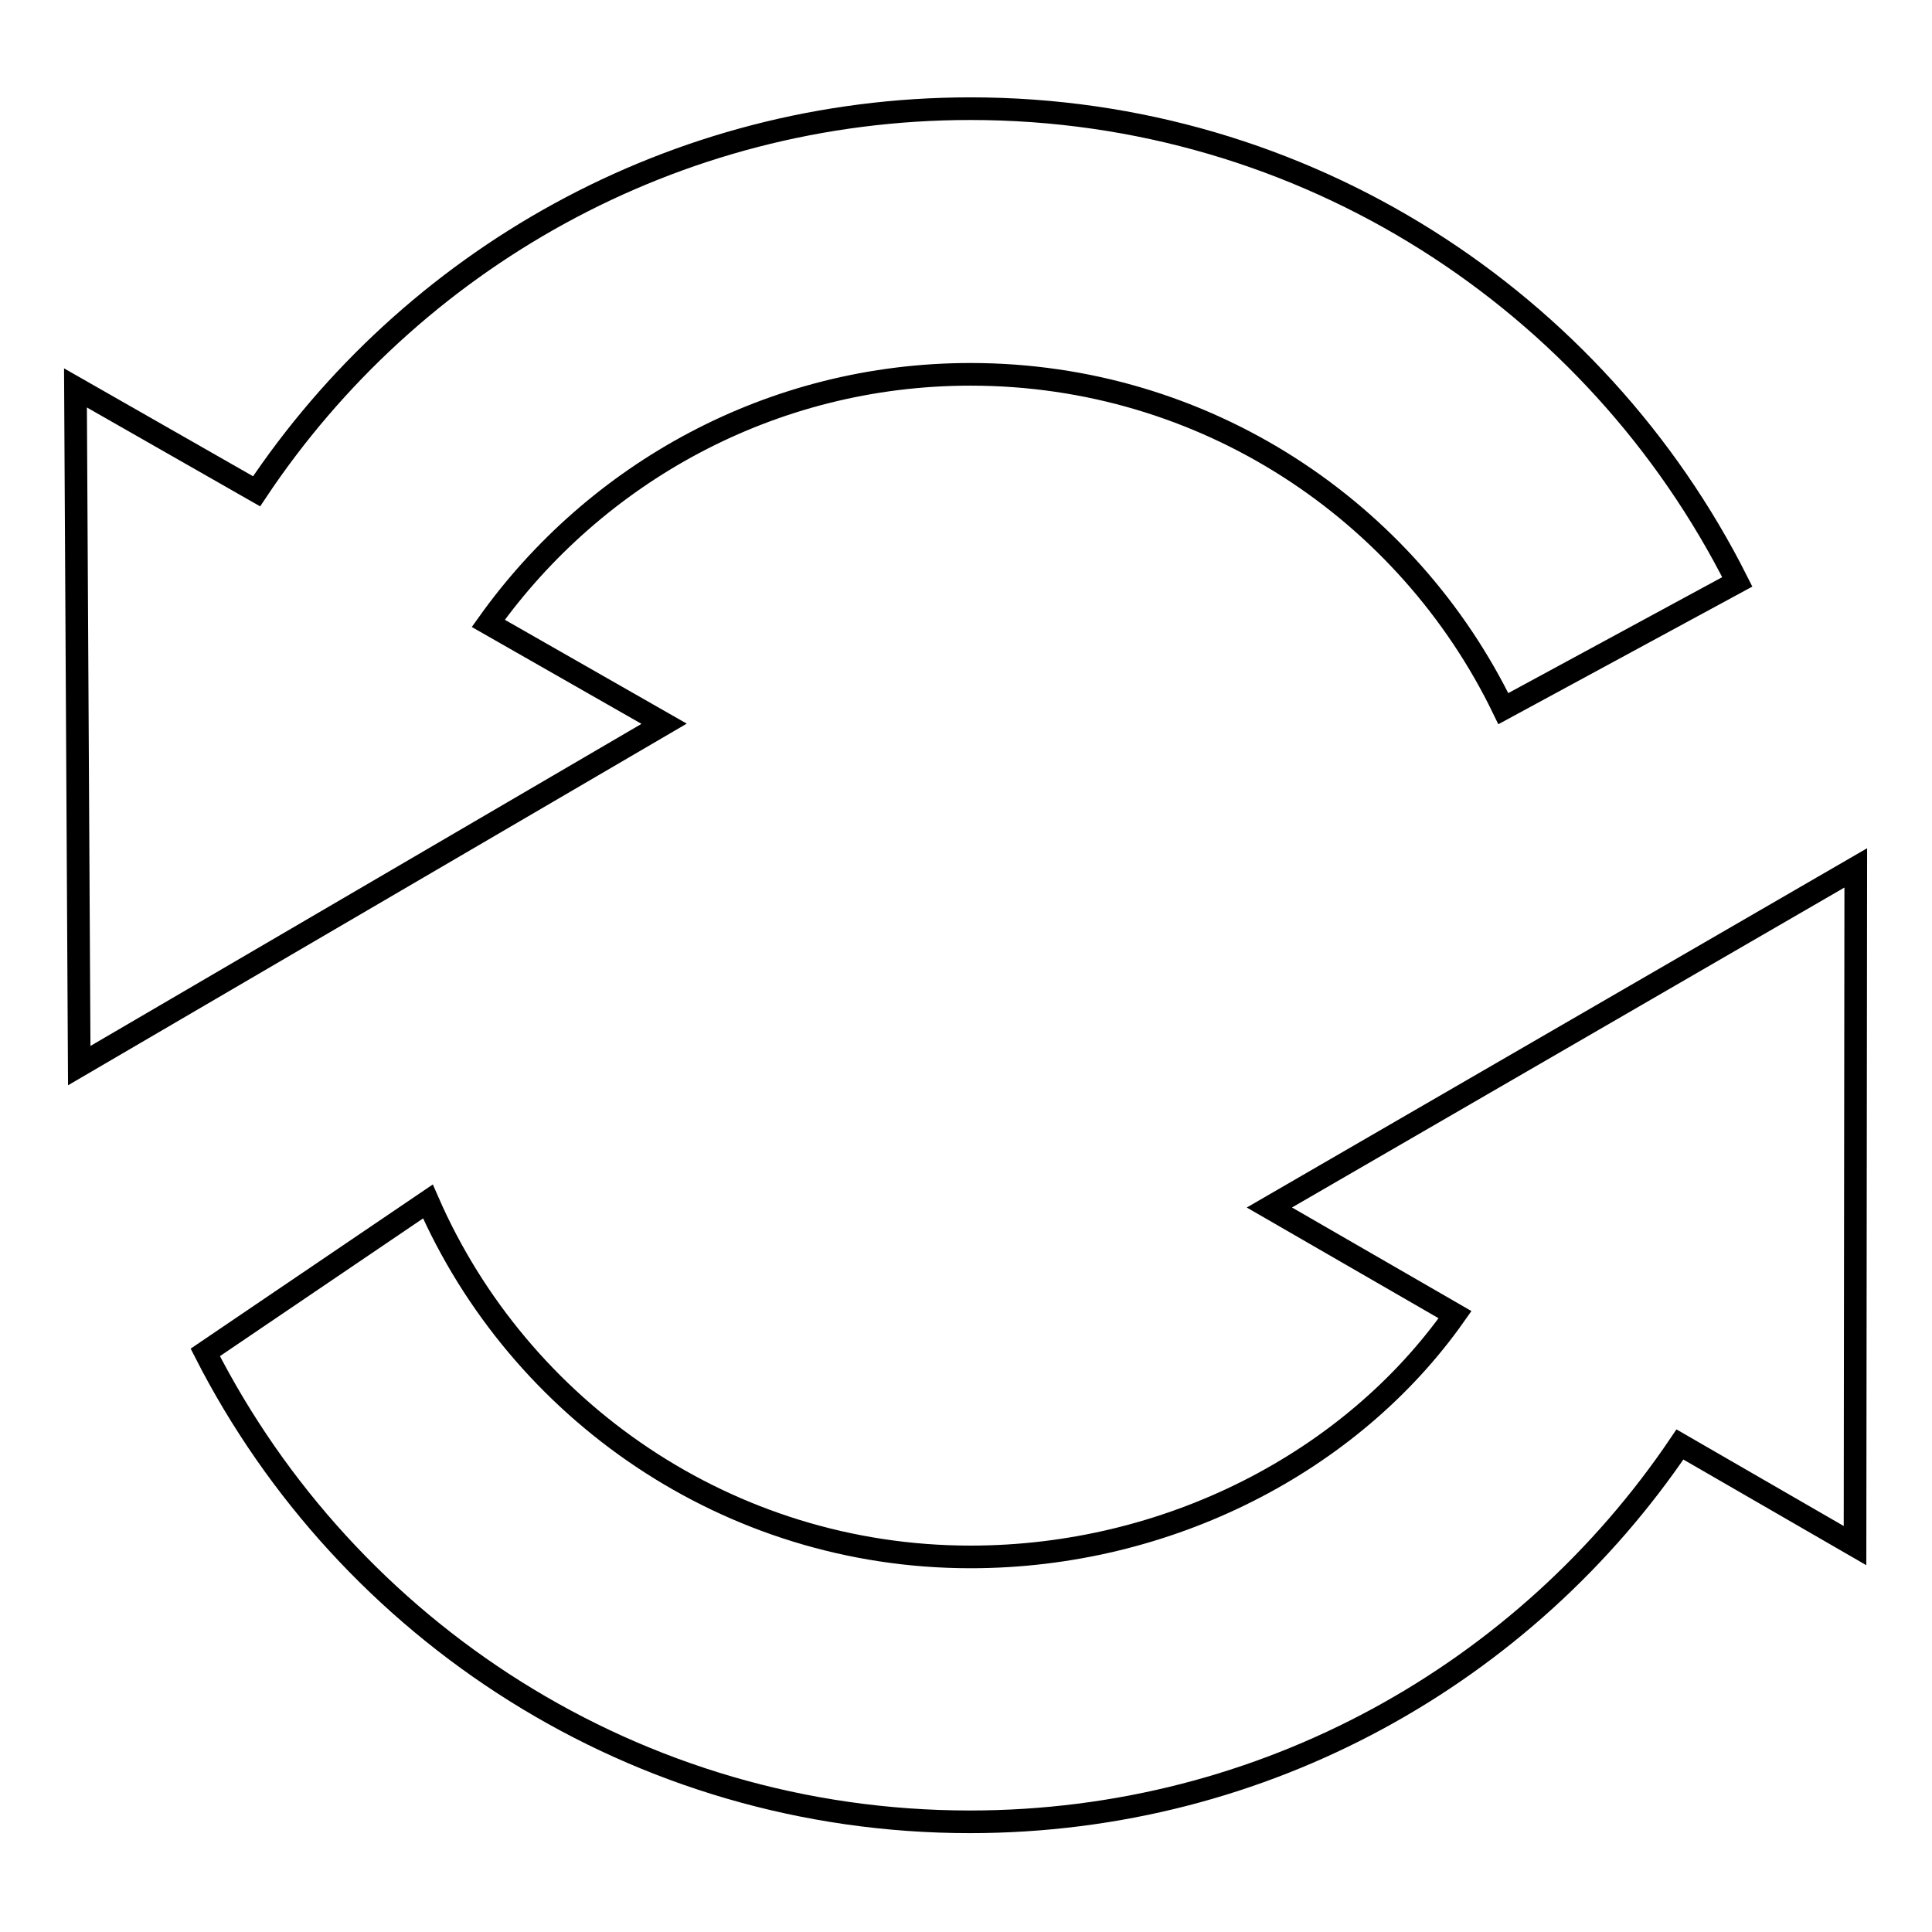
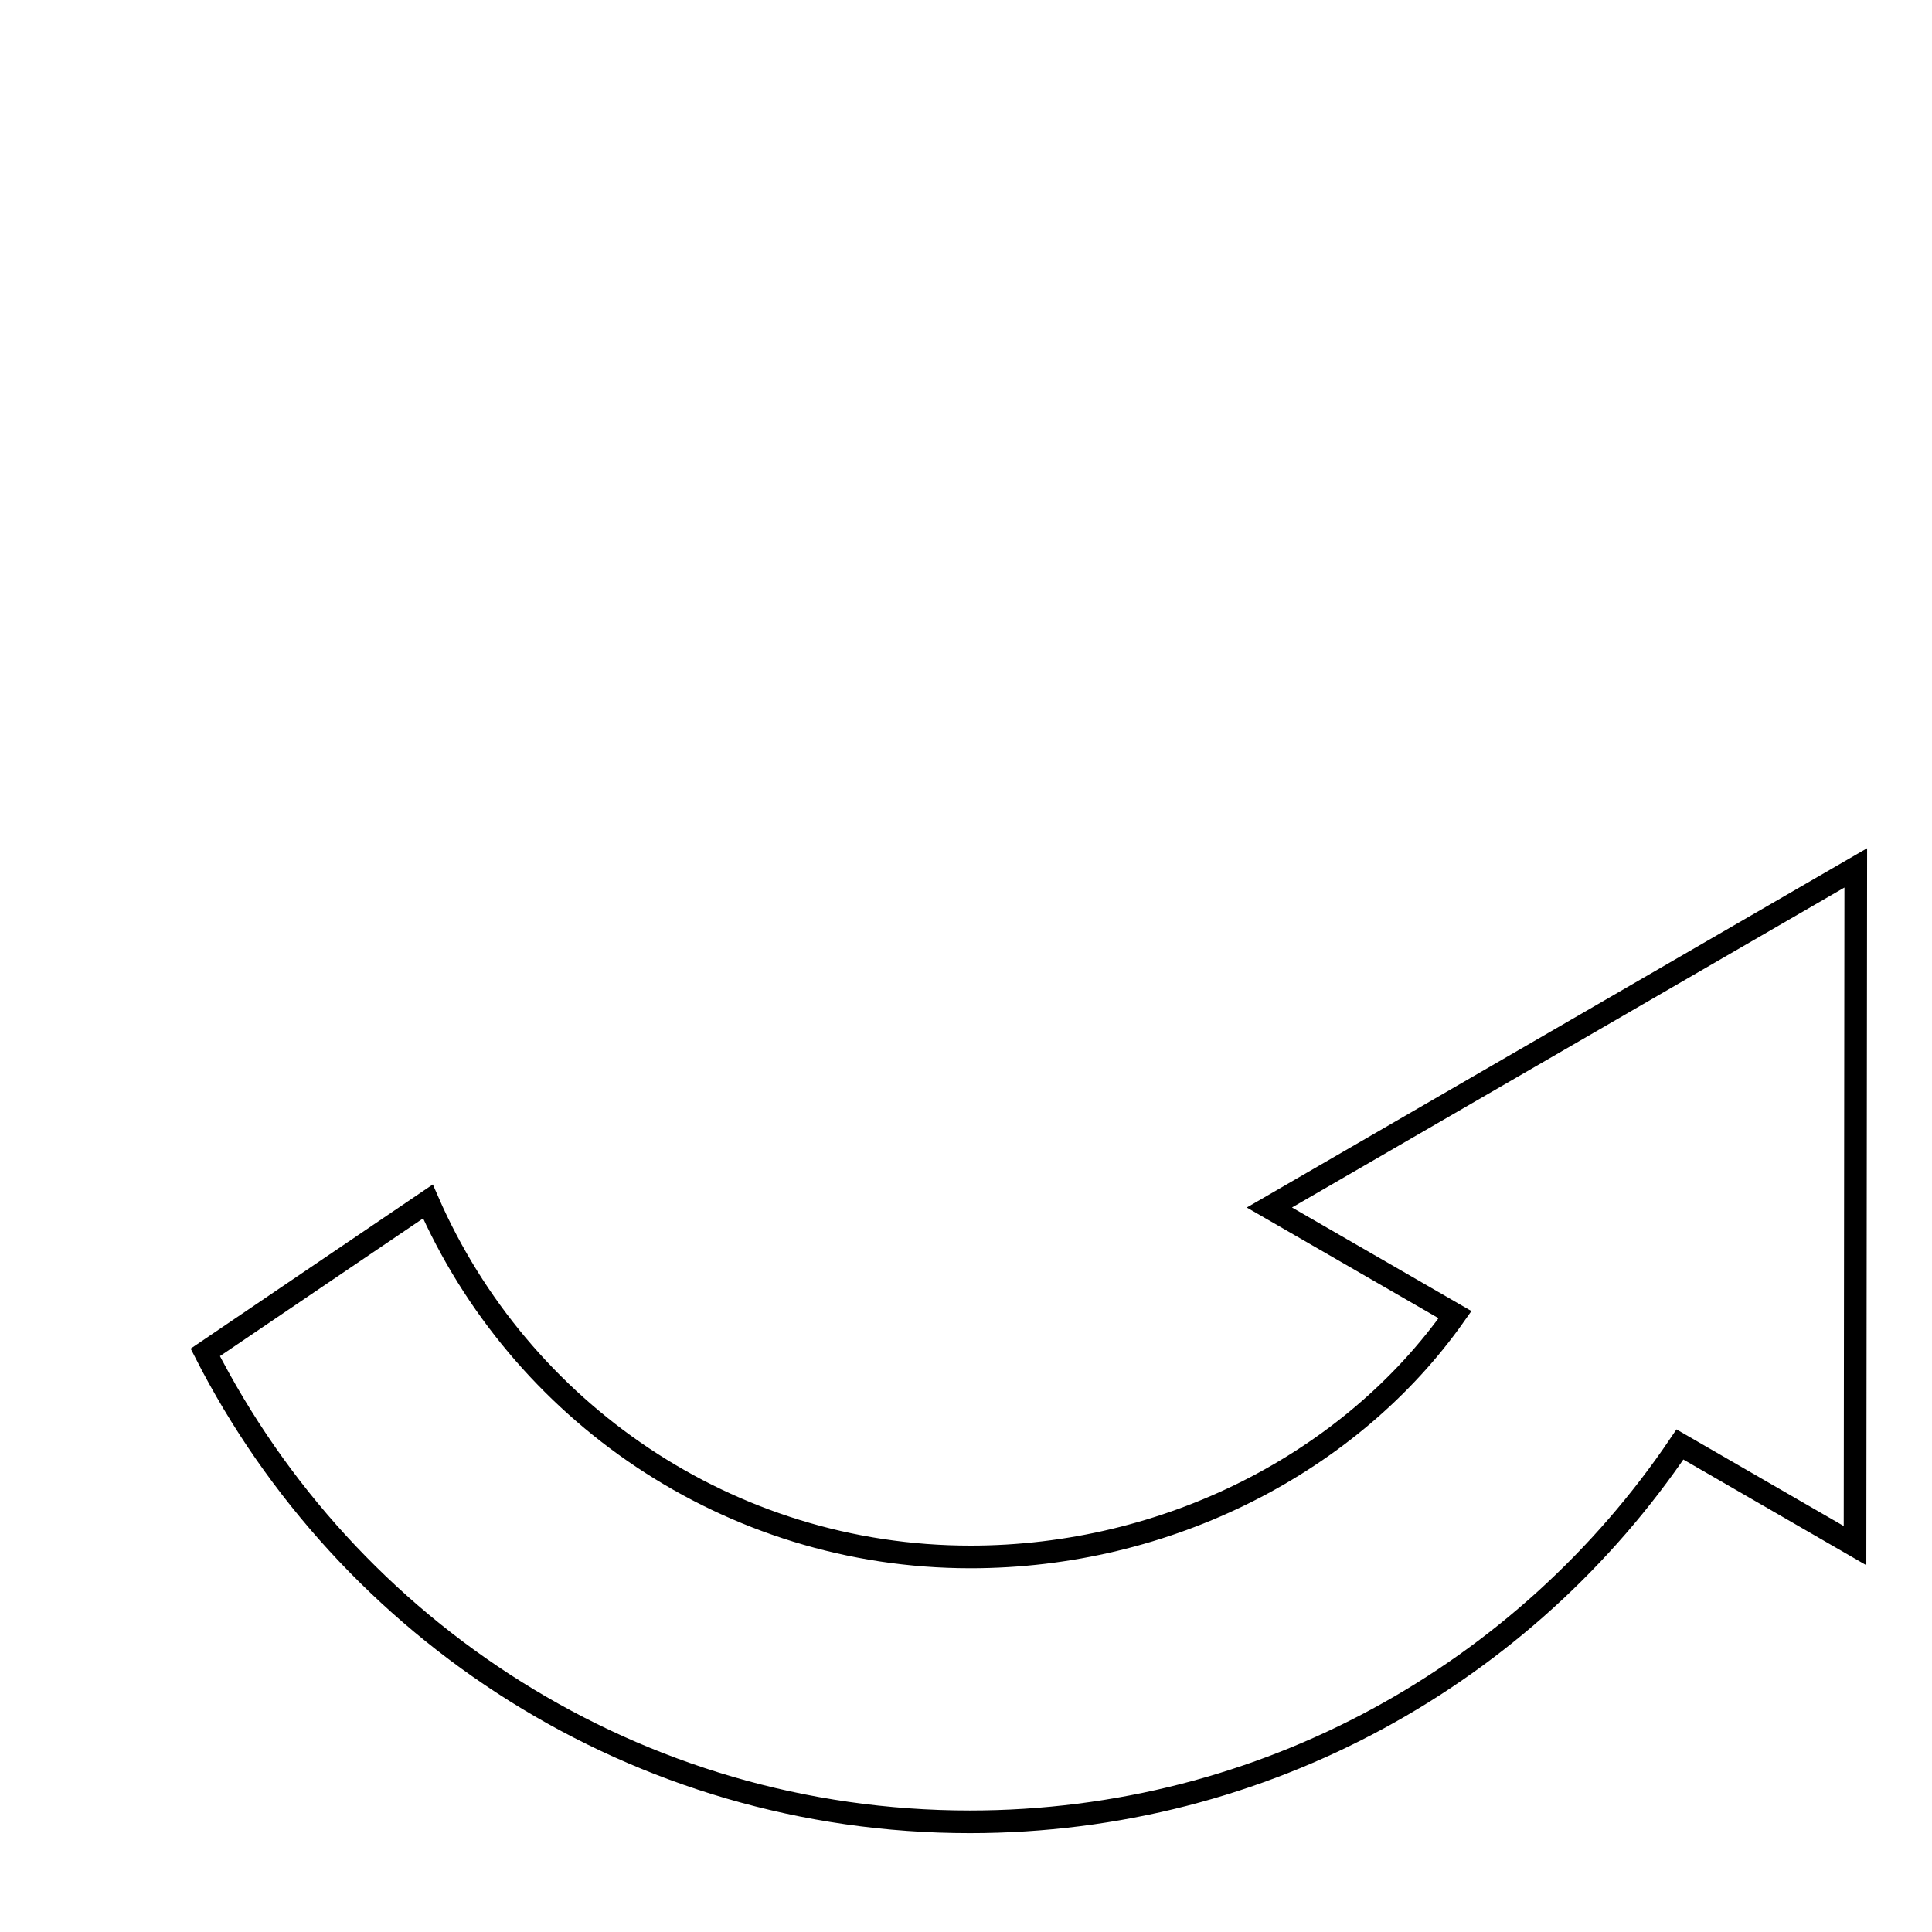
<svg xmlns="http://www.w3.org/2000/svg" version="1.1" x="0px" y="0px" viewBox="0 0 256 256" enable-background="new 0 0 256 256" xml:space="preserve">
  <g>
    <g>
      <path stroke-width="3" fill-opacity="0" stroke="#000000" d="M168.2,160l24.6,14.2c-13.8,19.6-38.1,32.1-64.2,32.1c-32.1,0-59.8-19.4-71.9-47.1l-29.5,20c18.8,36.9,57.1,62.2,101.3,62.2c39.2,0,73.7-19.8,94.1-50l23.2,13.4l0.1-89.8L168.2,160z" />
-       <path stroke-width="3" fill-opacity="0" stroke="#000000" d="M64.7,82.6c14.2-19.9,37.5-33,63.9-33c31.1,0,57.9,18.1,70.6,44.3l31-16.8C211.5,39.9,173,14.4,128.6,14.4c-39.4,0-74.2,20.1-94.6,50.7L10,51.4l0.5,89.8L88,95.9L64.7,82.6z" />
    </g>
  </g>
</svg>